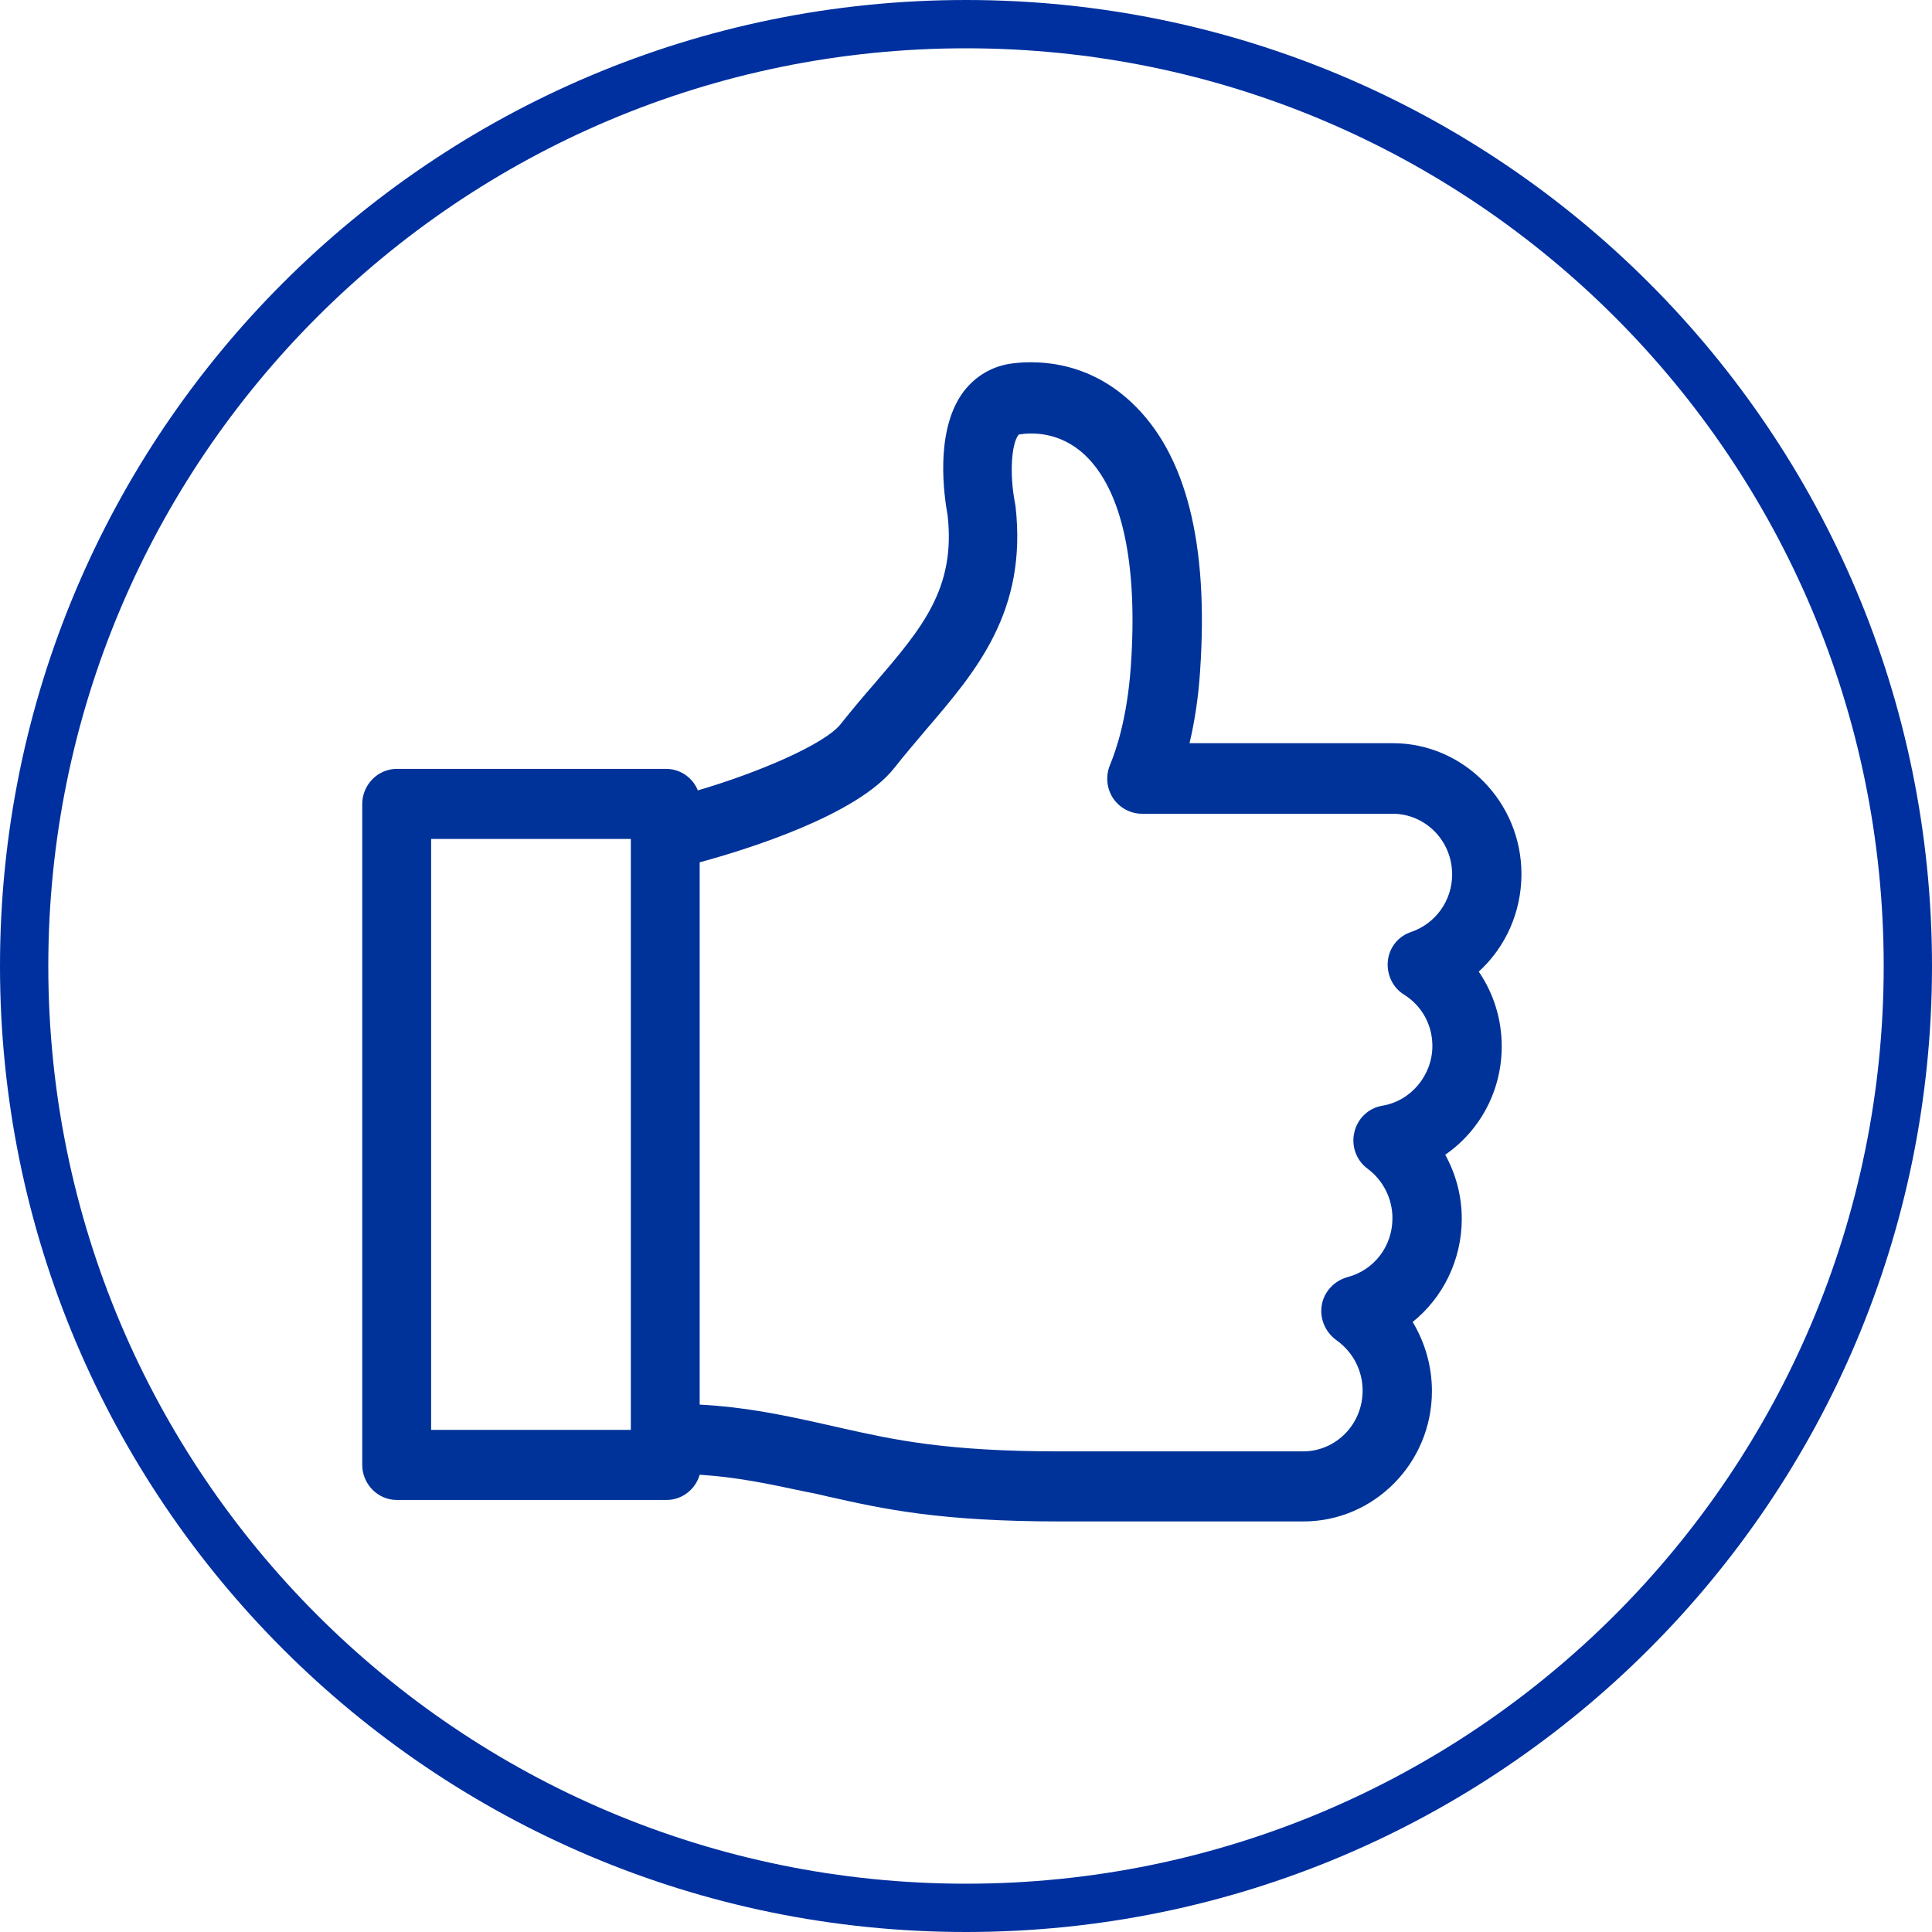
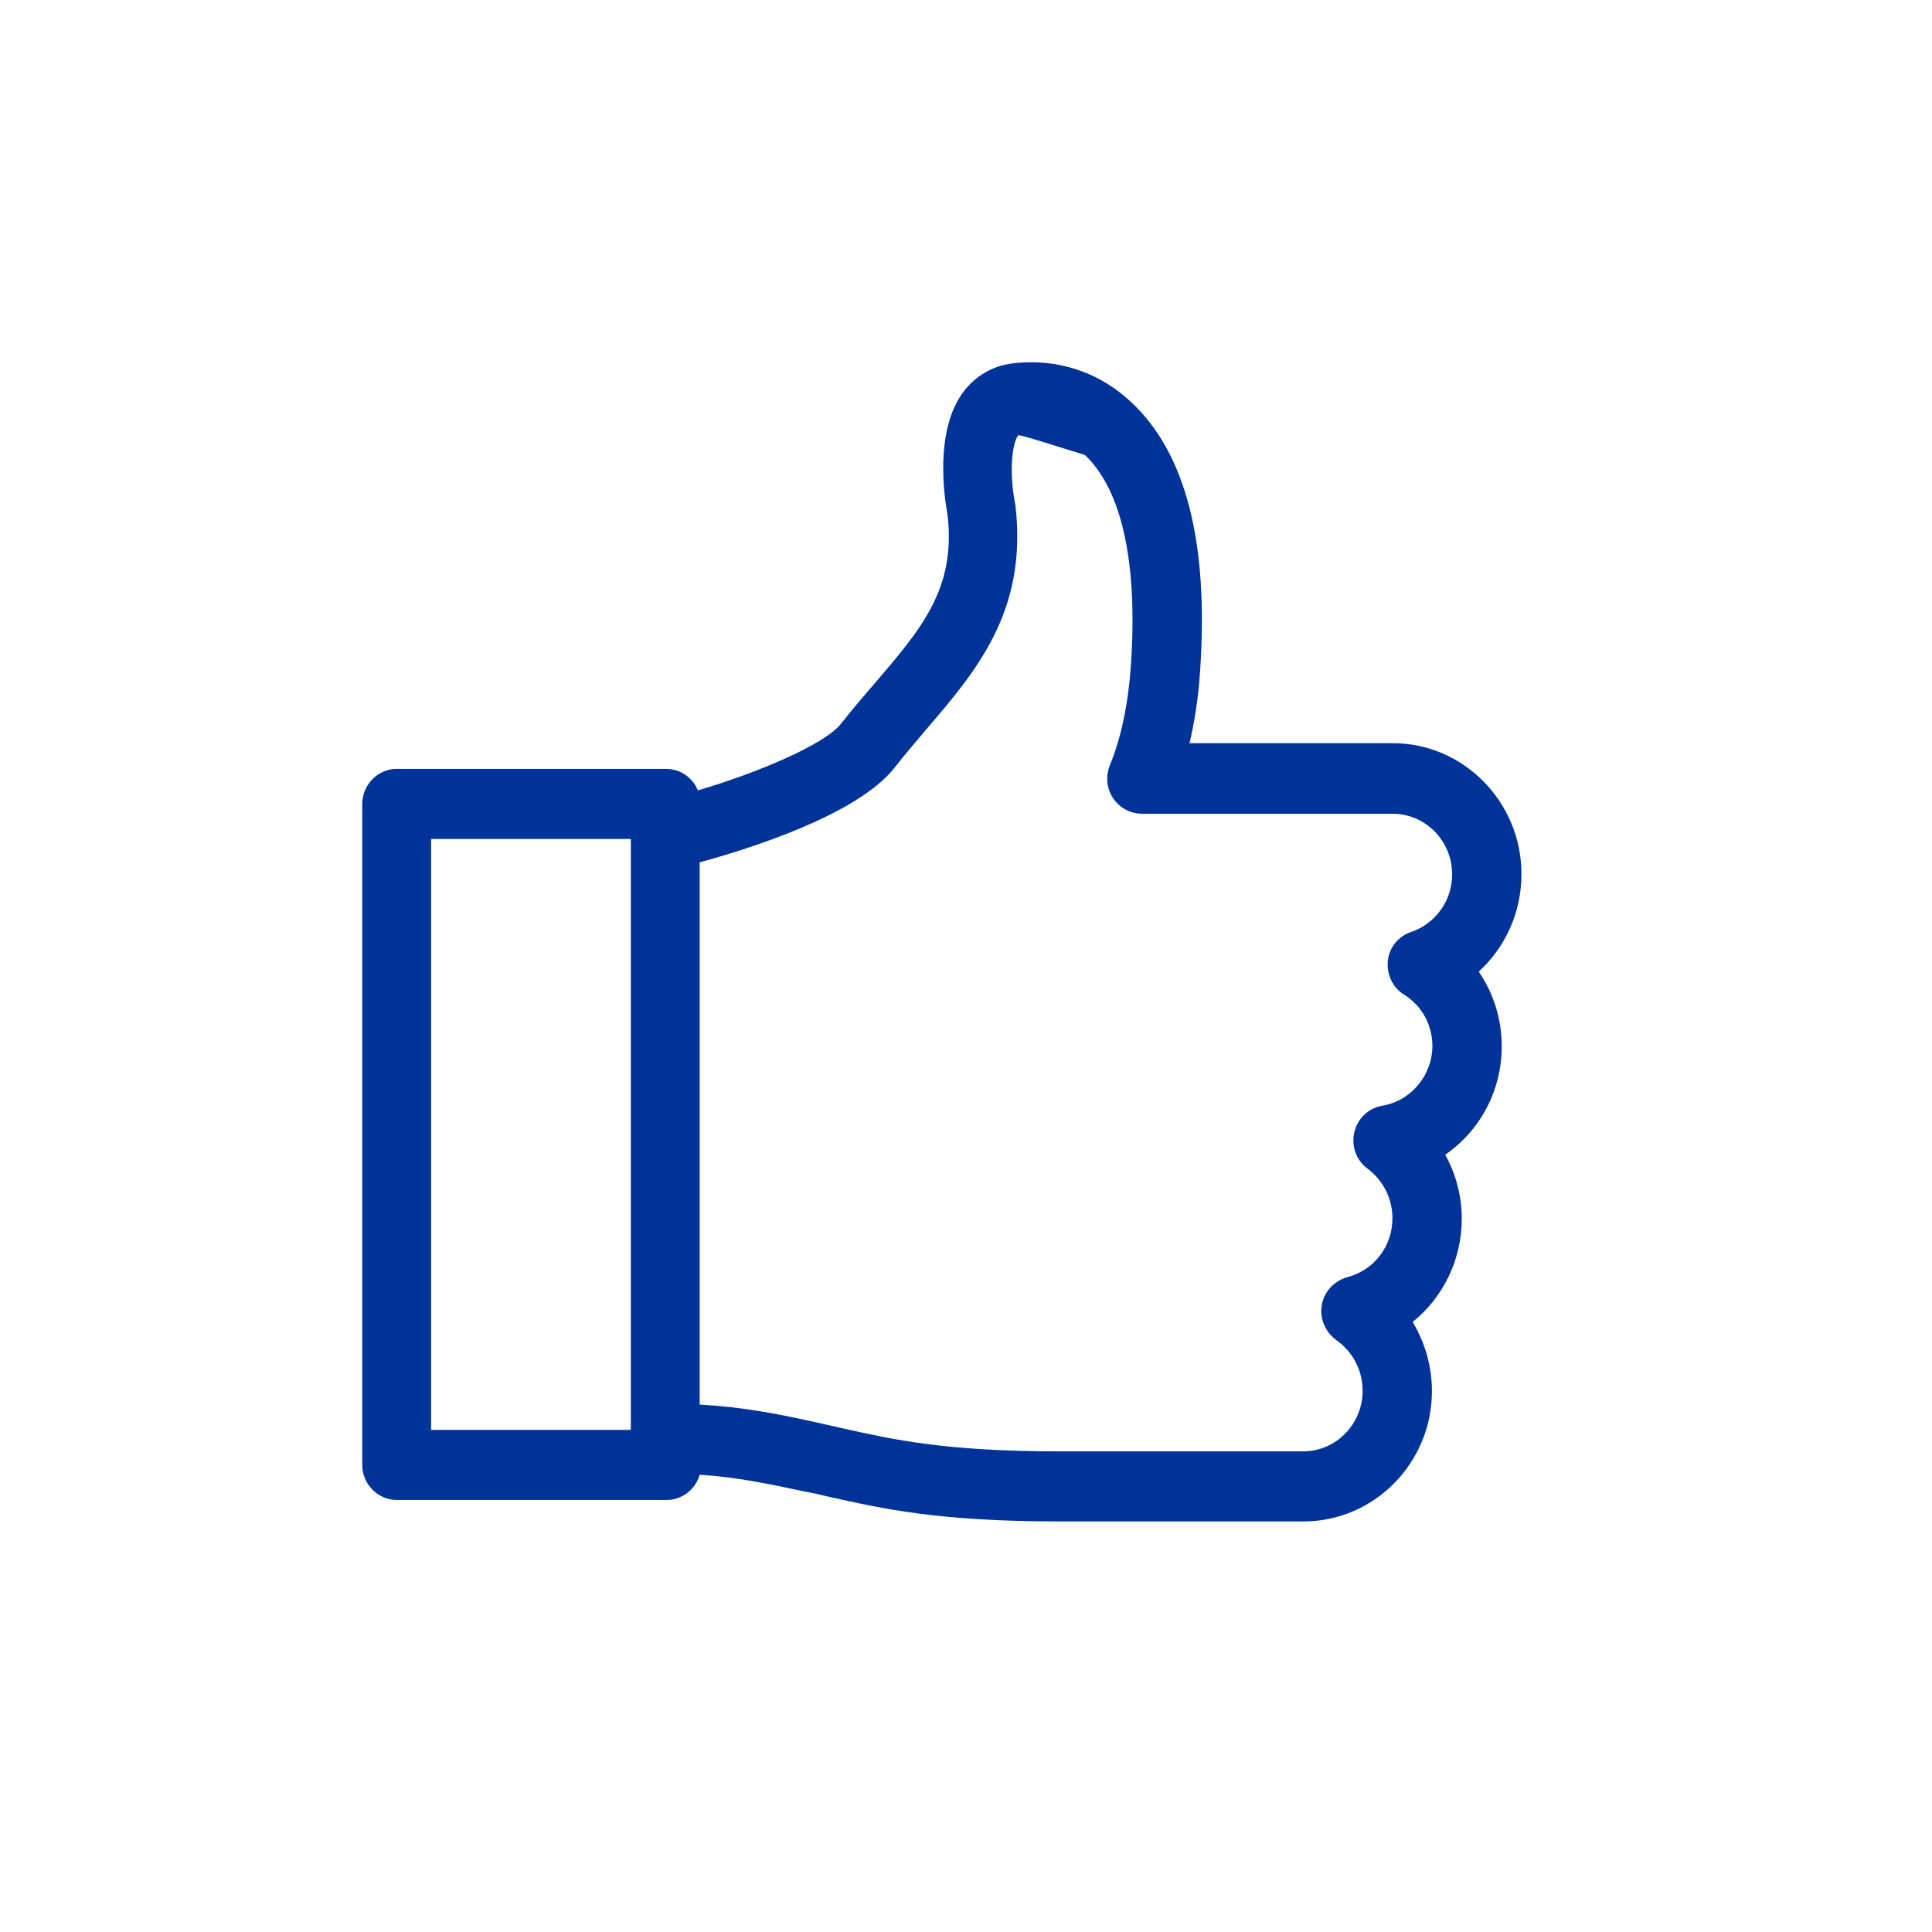
<svg xmlns="http://www.w3.org/2000/svg" width="80" height="80" viewBox="0 0 80 80" fill="none">
-   <path d="M53.97 63H43.914C38.876 63 36.557 62.478 34.314 61.975C33.991 61.897 33.649 61.82 33.325 61.762C31.786 61.433 30.493 61.162 28.972 61.066C28.801 61.665 28.25 62.11 27.604 62.11H16.426C15.646 62.11 15 61.453 15 60.66V33.289C15 32.496 15.646 31.838 16.426 31.838H27.585C28.174 31.838 28.687 32.206 28.896 32.728C31.349 32.012 34.181 30.813 34.827 29.962C35.303 29.362 35.778 28.801 36.234 28.279C38.173 26.016 39.58 24.372 39.238 21.335C39.086 20.503 38.724 17.95 39.808 16.344C40.283 15.648 40.986 15.203 41.785 15.068C42.659 14.932 44.884 14.816 46.842 16.654C49.123 18.782 50.054 22.515 49.693 27.796C49.617 28.975 49.446 29.962 49.256 30.774H57.677C60.605 30.774 63 33.212 63 36.19C63 37.777 62.335 39.227 61.232 40.233C61.84 41.123 62.183 42.187 62.183 43.328C62.183 45.185 61.27 46.829 59.844 47.816C60.282 48.609 60.529 49.518 60.529 50.466C60.529 52.168 59.749 53.735 58.495 54.74C59.008 55.592 59.293 56.578 59.293 57.603C59.293 60.582 56.898 63 53.97 63ZM29.01 58.164C30.816 58.261 32.318 58.57 33.896 58.919C34.238 58.996 34.58 59.073 34.922 59.151C37.014 59.615 39.162 60.099 43.895 60.099H53.951C55.32 60.099 56.423 58.977 56.423 57.584C56.423 56.752 56.023 55.978 55.339 55.495C54.883 55.166 54.636 54.605 54.731 54.044C54.826 53.483 55.244 53.038 55.795 52.883C56.898 52.593 57.658 51.607 57.658 50.446C57.658 49.634 57.278 48.88 56.632 48.396C56.156 48.048 55.947 47.448 56.08 46.887C56.214 46.307 56.67 45.881 57.24 45.785C58.419 45.591 59.312 44.527 59.312 43.309C59.312 42.438 58.875 41.645 58.133 41.181C57.658 40.891 57.411 40.33 57.468 39.788C57.525 39.227 57.905 38.763 58.438 38.589C59.445 38.241 60.13 37.293 60.13 36.21C60.13 34.817 59.027 33.695 57.658 33.695H47.279C46.804 33.695 46.347 33.444 46.081 33.038C45.815 32.631 45.777 32.109 45.967 31.664C46.214 31.064 46.67 29.749 46.823 27.621C47.127 23.327 46.461 20.29 44.922 18.84C43.876 17.853 42.678 17.911 42.222 17.988C42.203 17.988 42.184 17.988 42.146 18.047C41.899 18.414 41.785 19.575 42.032 20.851C42.032 20.89 42.051 20.929 42.051 20.967C42.545 25.32 40.416 27.796 38.363 30.194C37.926 30.716 37.47 31.239 37.032 31.799C35.474 33.773 30.892 35.185 28.972 35.707V58.164H29.01ZM17.852 59.209H26.121V59.189V34.894C26.121 34.836 26.121 34.798 26.121 34.74H17.852V59.209Z" fill="#003399" />
-   <path fill-rule="evenodd" clip-rule="evenodd" d="M40 78C60.987 78 78 60.987 78 40C78 19.013 60.987 2 40 2C19.013 2 2 19.013 2 40C2 60.987 19.013 78 40 78ZM80 40C80 62.091 62.091 80 40 80C17.909 80 0 62.091 0 40C0 17.909 17.909 0 40 0C62.091 0 80 17.909 80 40Z" fill="#00309F" />
+   <path d="M53.97 63H43.914C38.876 63 36.557 62.478 34.314 61.975C33.991 61.897 33.649 61.82 33.325 61.762C31.786 61.433 30.493 61.162 28.972 61.066C28.801 61.665 28.25 62.11 27.604 62.11H16.426C15.646 62.11 15 61.453 15 60.66V33.289C15 32.496 15.646 31.838 16.426 31.838H27.585C28.174 31.838 28.687 32.206 28.896 32.728C31.349 32.012 34.181 30.813 34.827 29.962C35.303 29.362 35.778 28.801 36.234 28.279C38.173 26.016 39.58 24.372 39.238 21.335C39.086 20.503 38.724 17.95 39.808 16.344C40.283 15.648 40.986 15.203 41.785 15.068C42.659 14.932 44.884 14.816 46.842 16.654C49.123 18.782 50.054 22.515 49.693 27.796C49.617 28.975 49.446 29.962 49.256 30.774H57.677C60.605 30.774 63 33.212 63 36.19C63 37.777 62.335 39.227 61.232 40.233C61.84 41.123 62.183 42.187 62.183 43.328C62.183 45.185 61.27 46.829 59.844 47.816C60.282 48.609 60.529 49.518 60.529 50.466C60.529 52.168 59.749 53.735 58.495 54.74C59.008 55.592 59.293 56.578 59.293 57.603C59.293 60.582 56.898 63 53.97 63ZM29.01 58.164C30.816 58.261 32.318 58.57 33.896 58.919C34.238 58.996 34.58 59.073 34.922 59.151C37.014 59.615 39.162 60.099 43.895 60.099H53.951C55.32 60.099 56.423 58.977 56.423 57.584C56.423 56.752 56.023 55.978 55.339 55.495C54.883 55.166 54.636 54.605 54.731 54.044C54.826 53.483 55.244 53.038 55.795 52.883C56.898 52.593 57.658 51.607 57.658 50.446C57.658 49.634 57.278 48.88 56.632 48.396C56.156 48.048 55.947 47.448 56.08 46.887C56.214 46.307 56.67 45.881 57.24 45.785C58.419 45.591 59.312 44.527 59.312 43.309C59.312 42.438 58.875 41.645 58.133 41.181C57.658 40.891 57.411 40.33 57.468 39.788C57.525 39.227 57.905 38.763 58.438 38.589C59.445 38.241 60.13 37.293 60.13 36.21C60.13 34.817 59.027 33.695 57.658 33.695H47.279C46.804 33.695 46.347 33.444 46.081 33.038C45.815 32.631 45.777 32.109 45.967 31.664C46.214 31.064 46.67 29.749 46.823 27.621C47.127 23.327 46.461 20.29 44.922 18.84C42.203 17.988 42.184 17.988 42.146 18.047C41.899 18.414 41.785 19.575 42.032 20.851C42.032 20.89 42.051 20.929 42.051 20.967C42.545 25.32 40.416 27.796 38.363 30.194C37.926 30.716 37.47 31.239 37.032 31.799C35.474 33.773 30.892 35.185 28.972 35.707V58.164H29.01ZM17.852 59.209H26.121V59.189V34.894C26.121 34.836 26.121 34.798 26.121 34.74H17.852V59.209Z" fill="#003399" />
</svg>